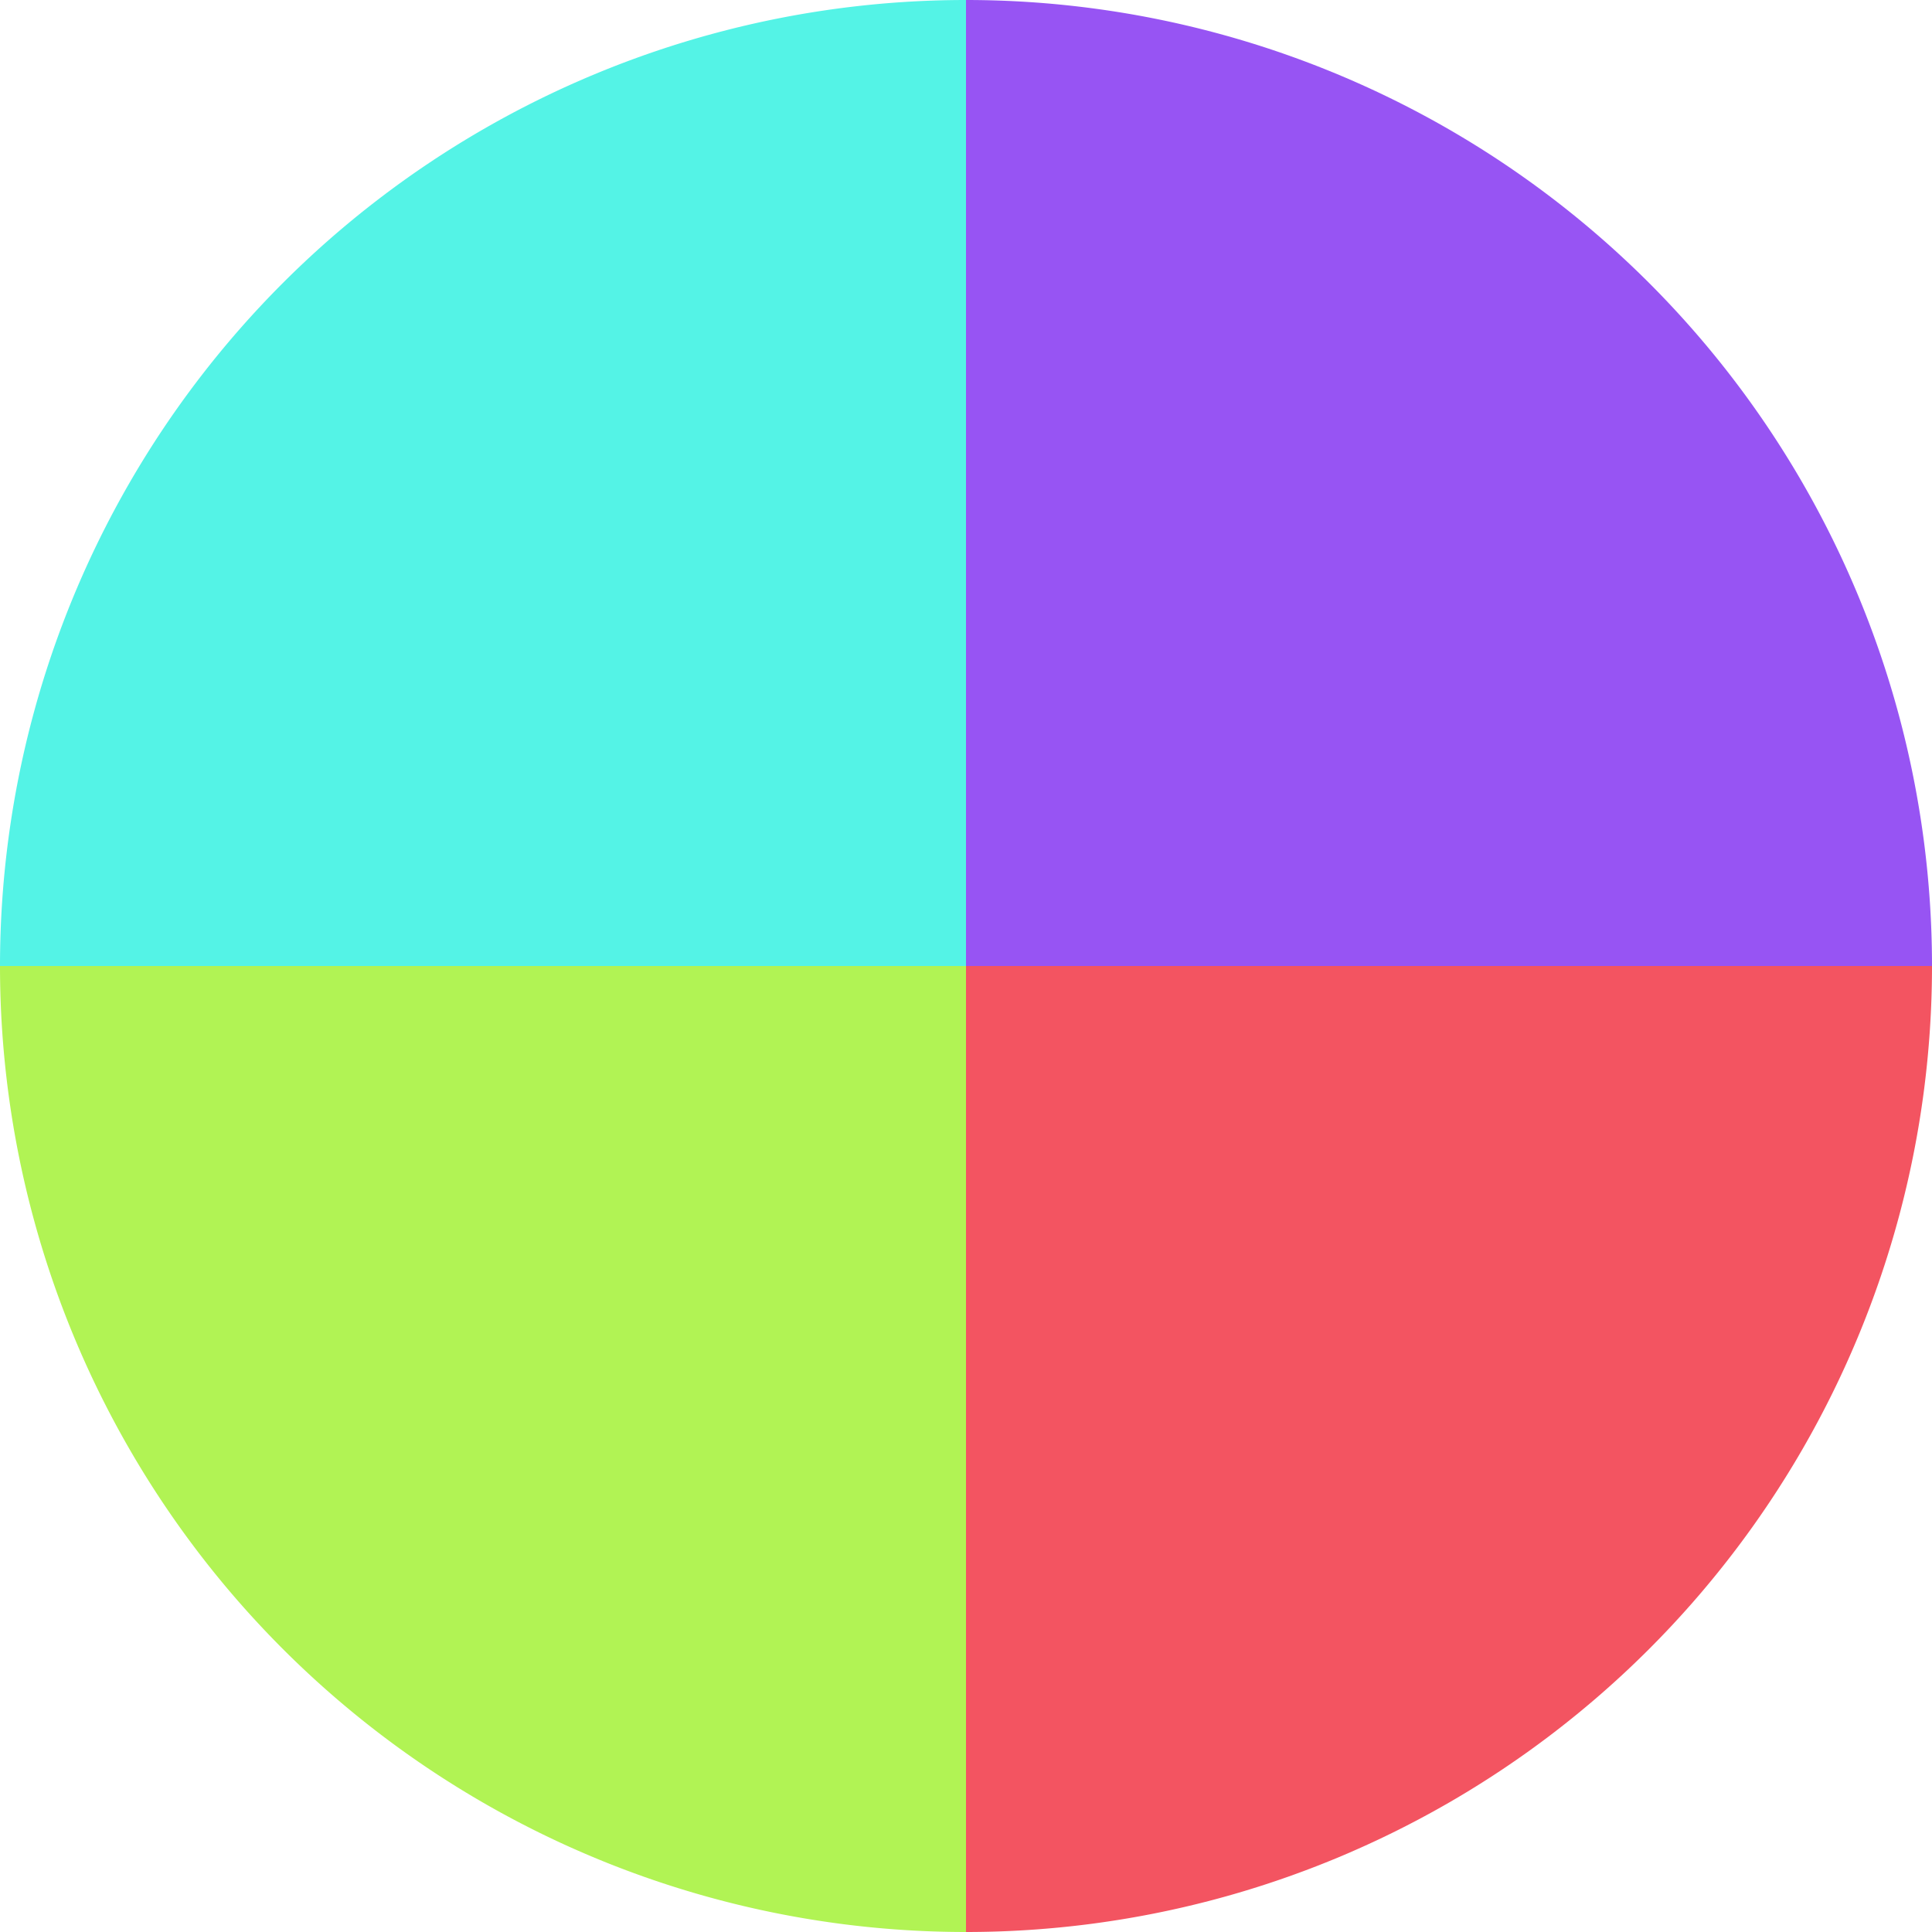
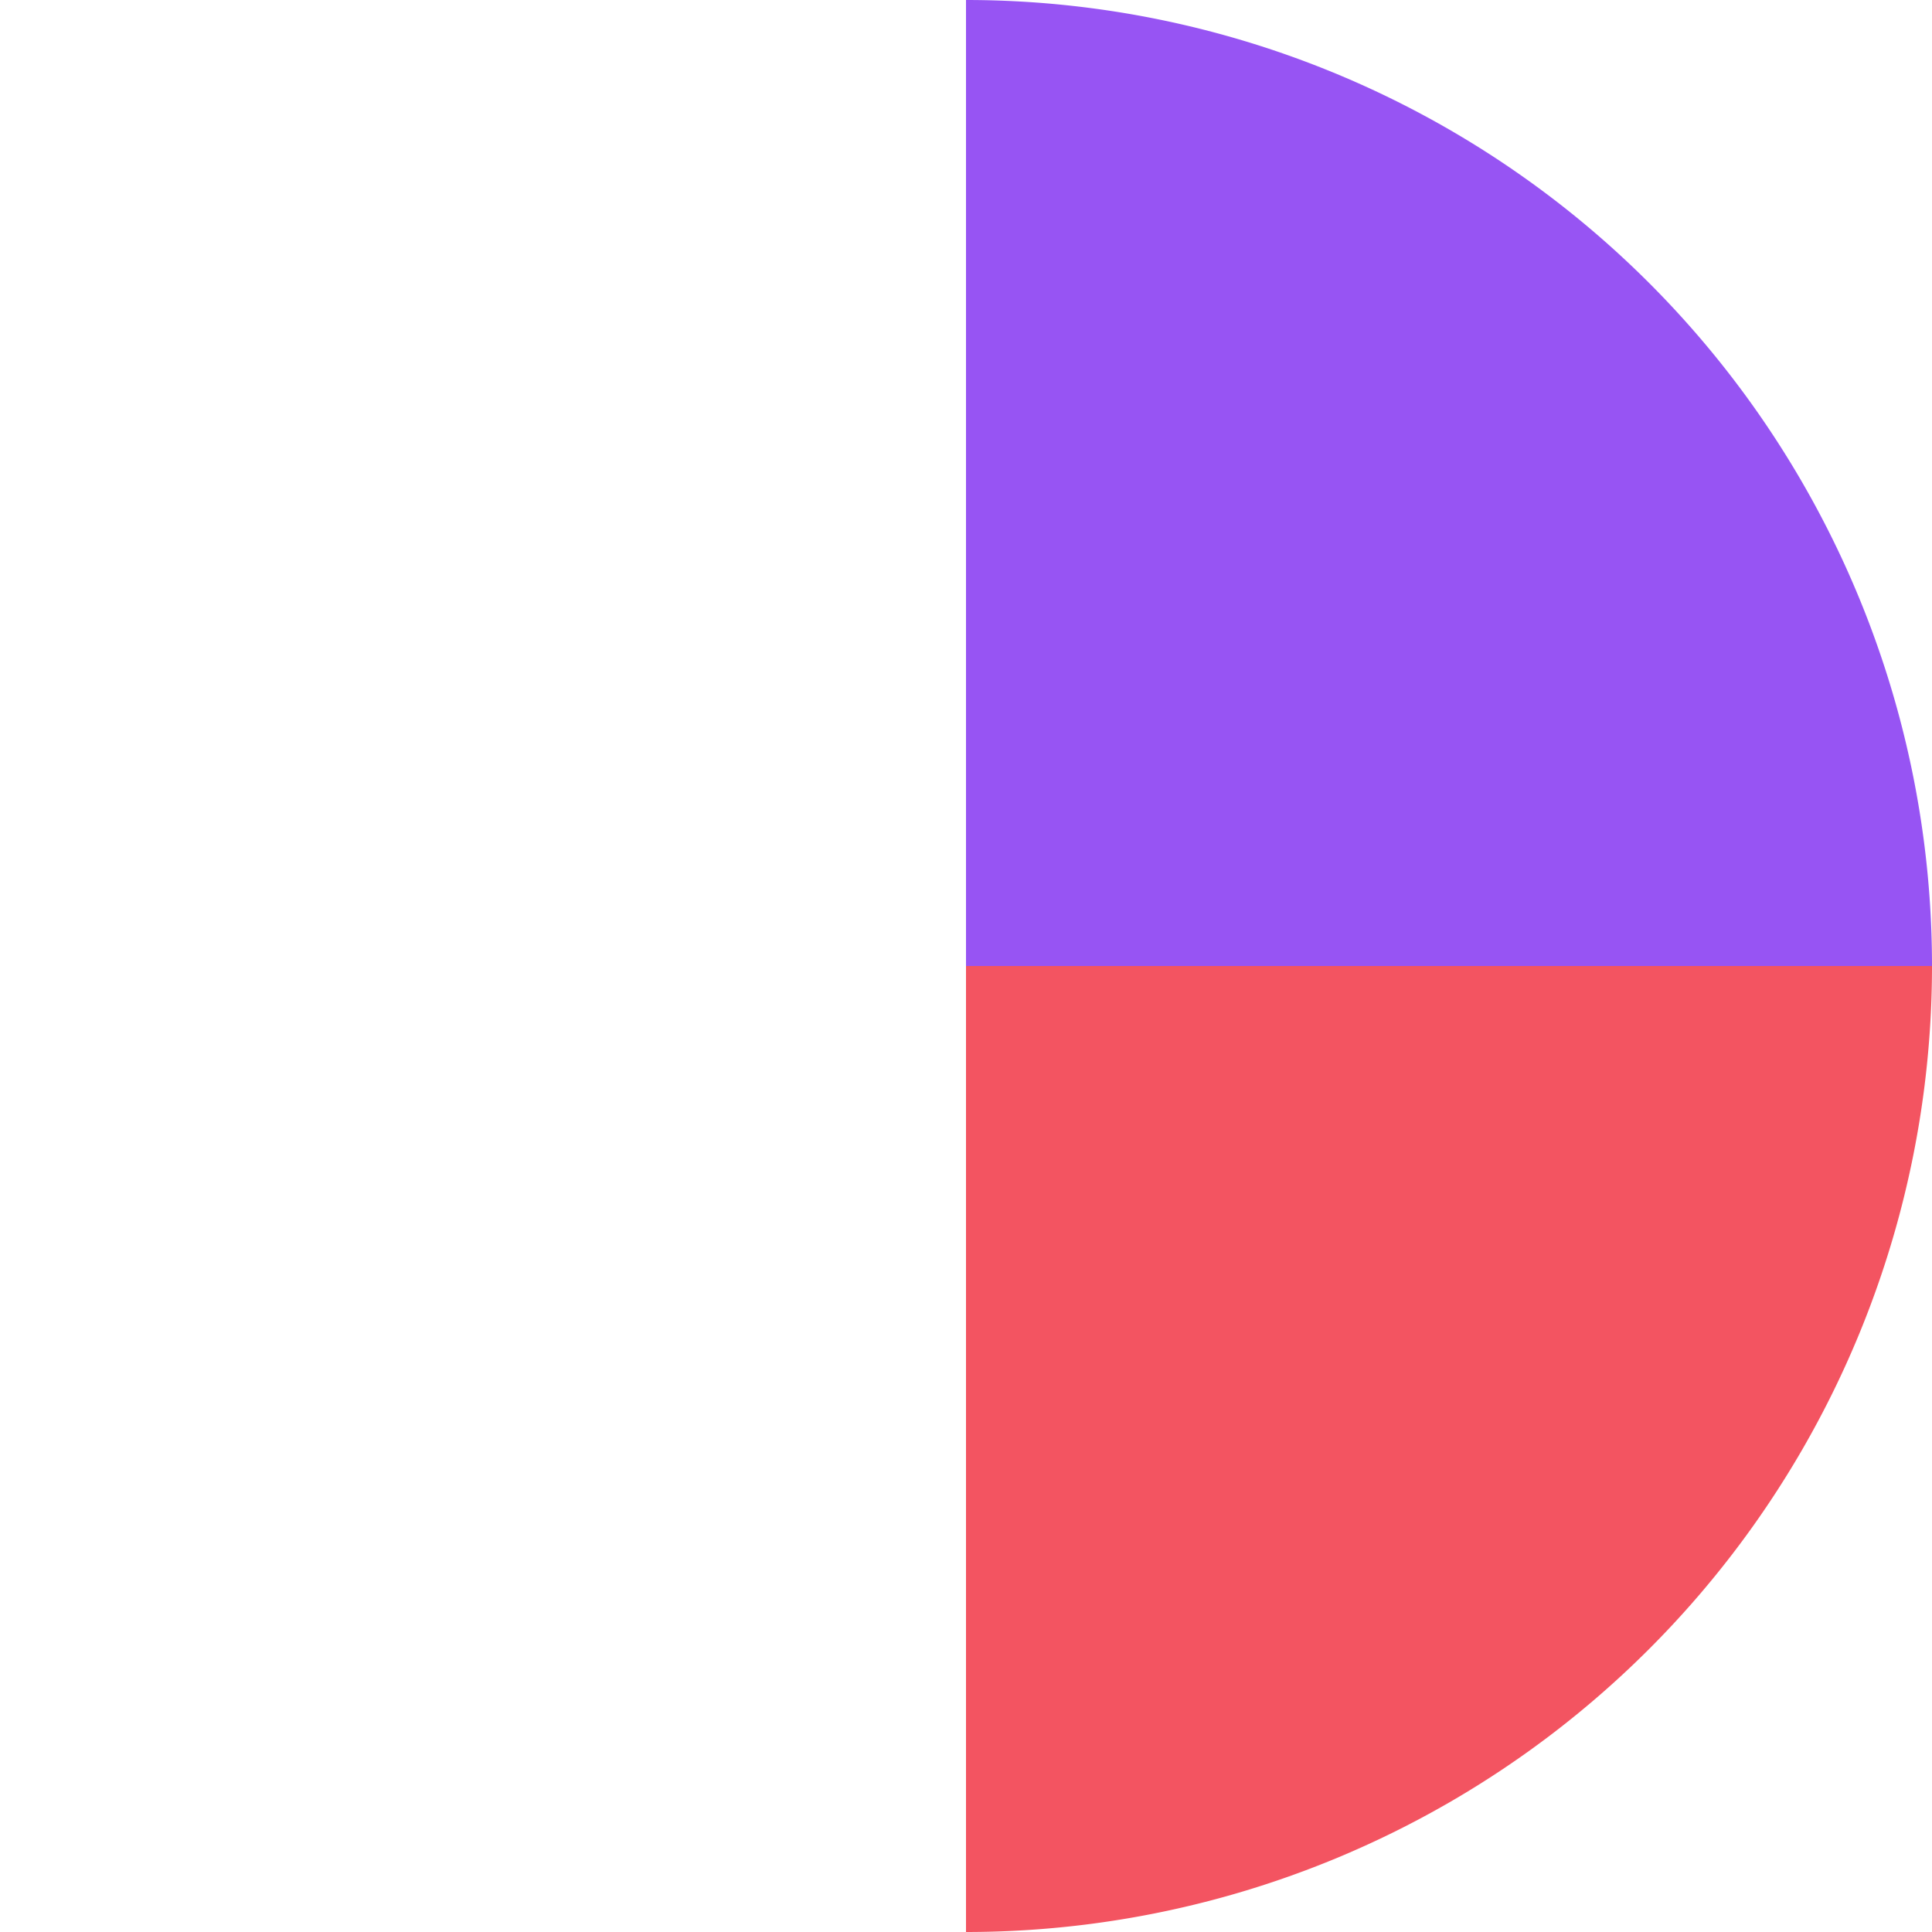
<svg xmlns="http://www.w3.org/2000/svg" width="500" height="500" viewBox="-1 -1 2 2">
  <path d="M 0 -1               A 1,1 0 0,1 1 0             L 0,0              z" fill="#9754f3" />
  <path d="M 1 0               A 1,1 0 0,1 0 1             L 0,0              z" fill="#f35461" />
-   <path d="M 0 1               A 1,1 0 0,1 -1 0             L 0,0              z" fill="#b1f354" />
-   <path d="M -1 0               A 1,1 0 0,1 -0 -1             L 0,0              z" fill="#54f3e6" />
</svg>